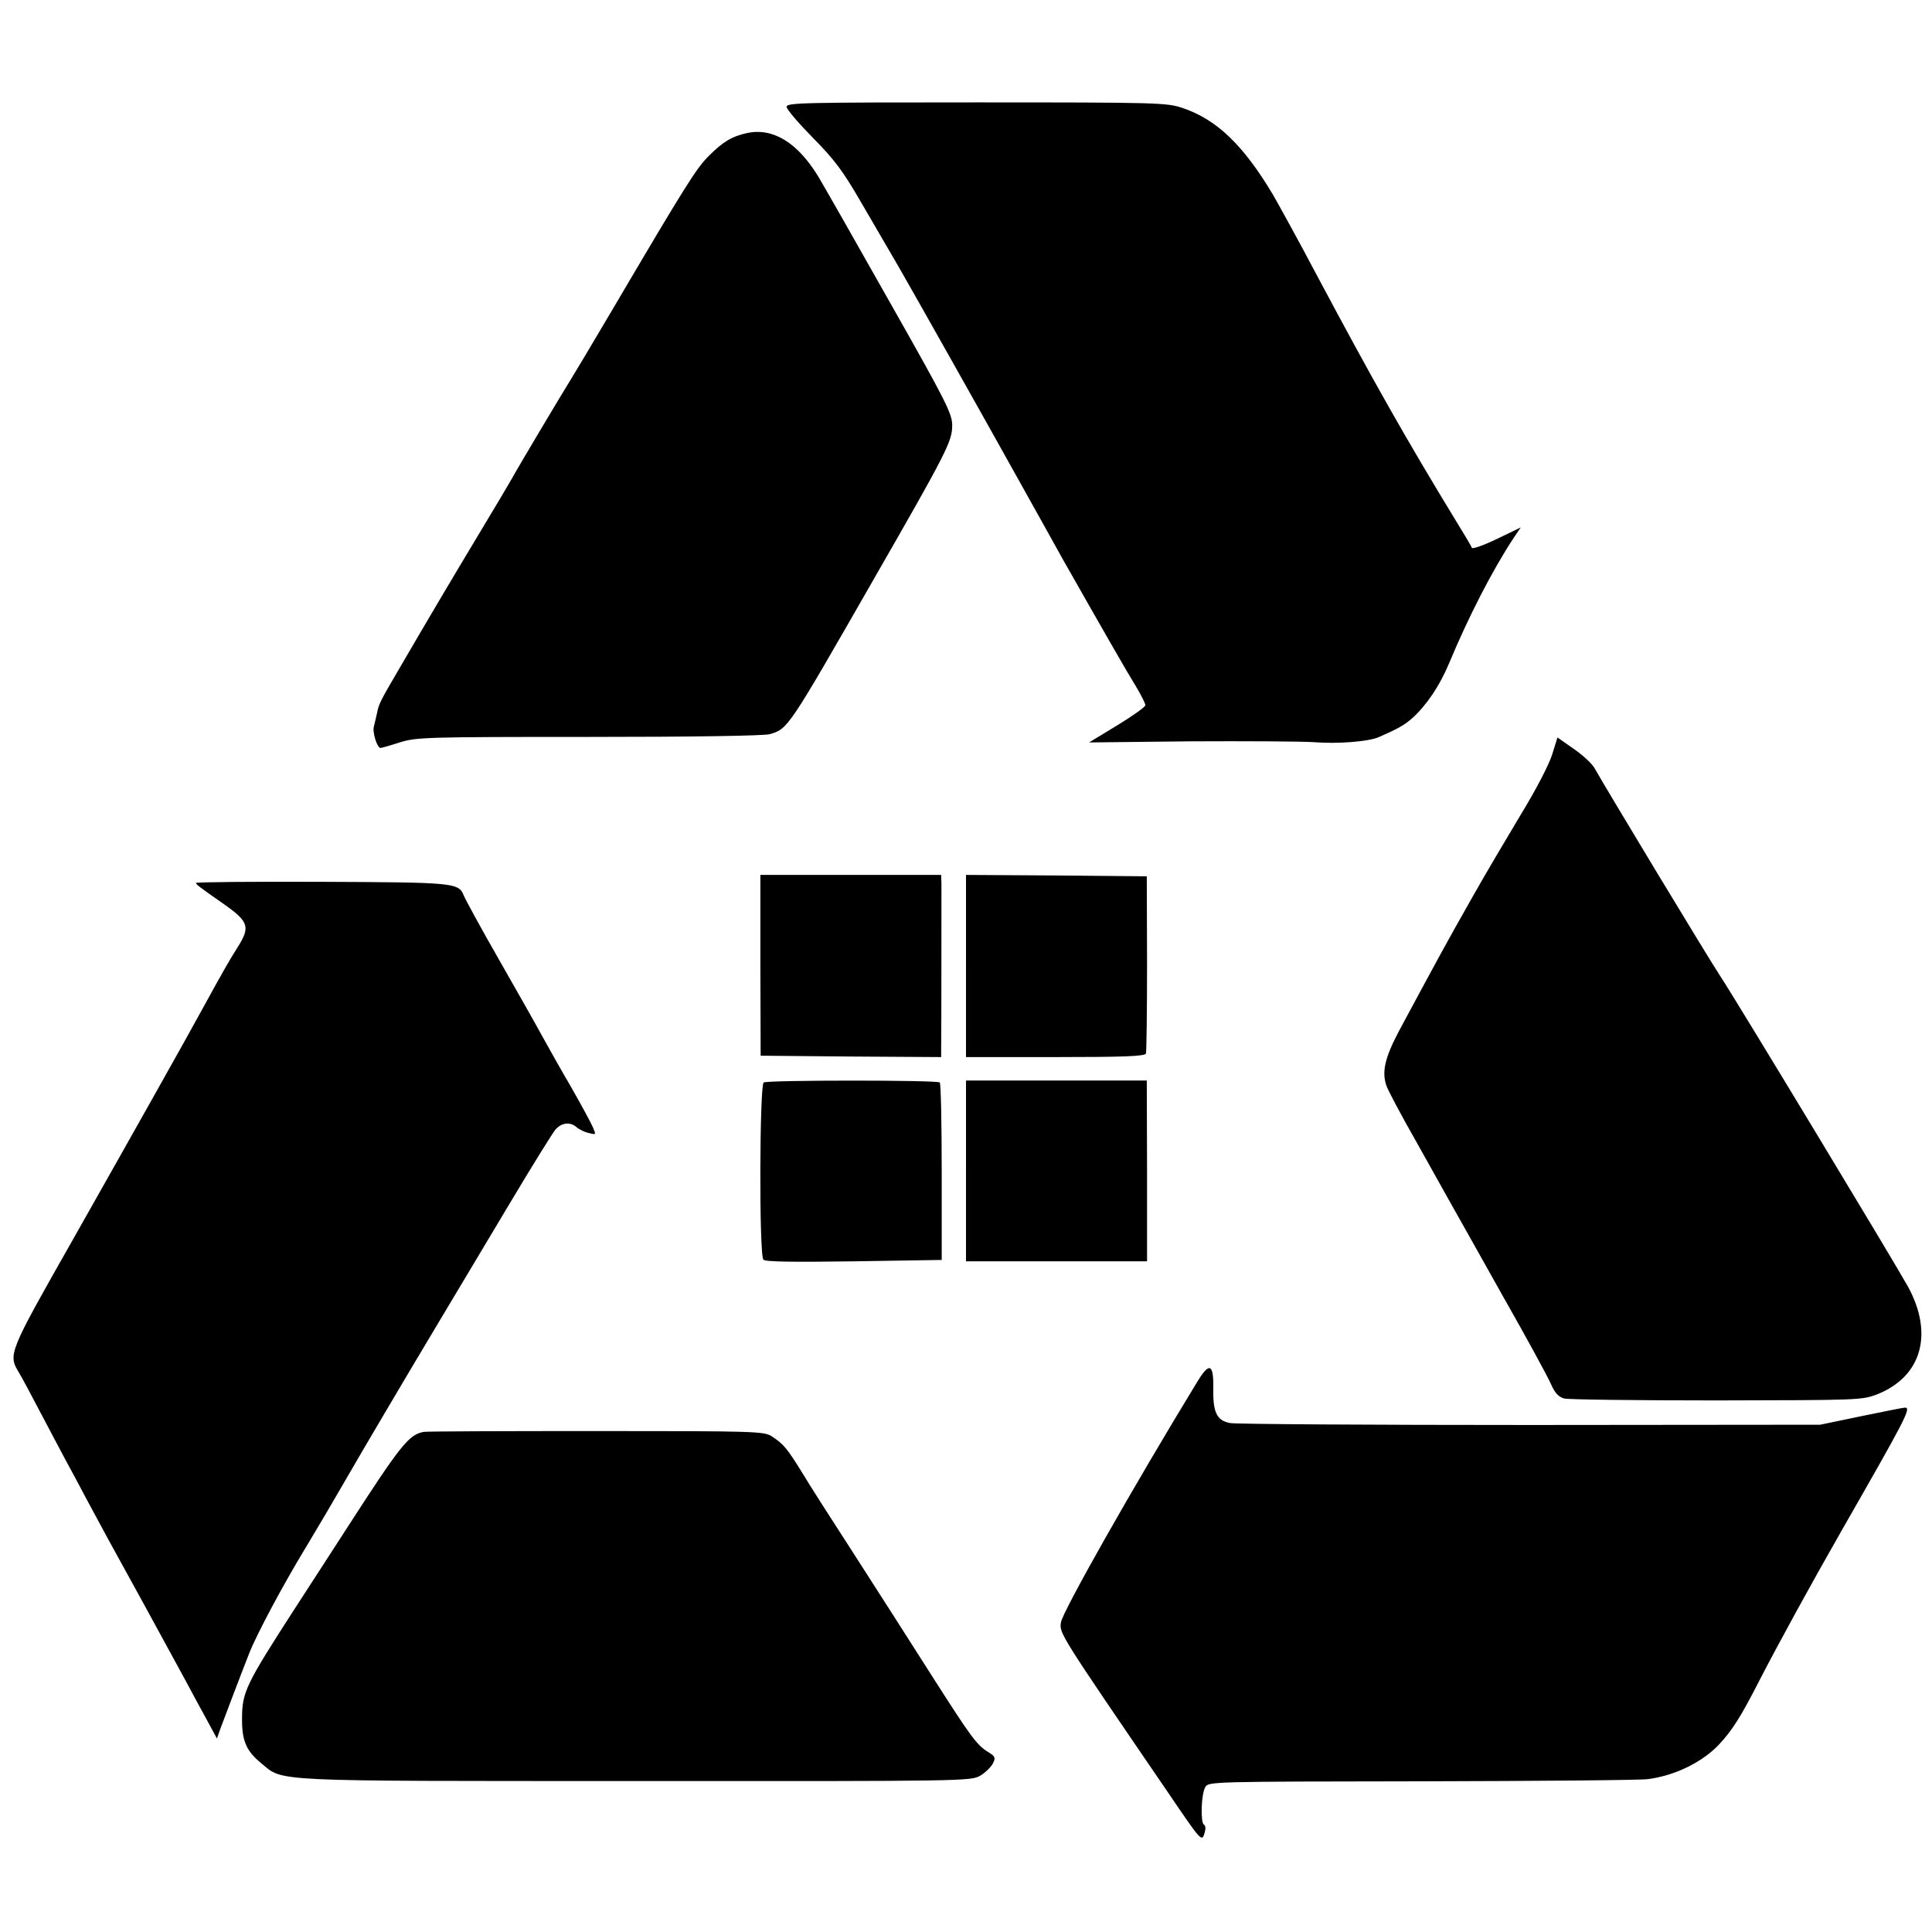
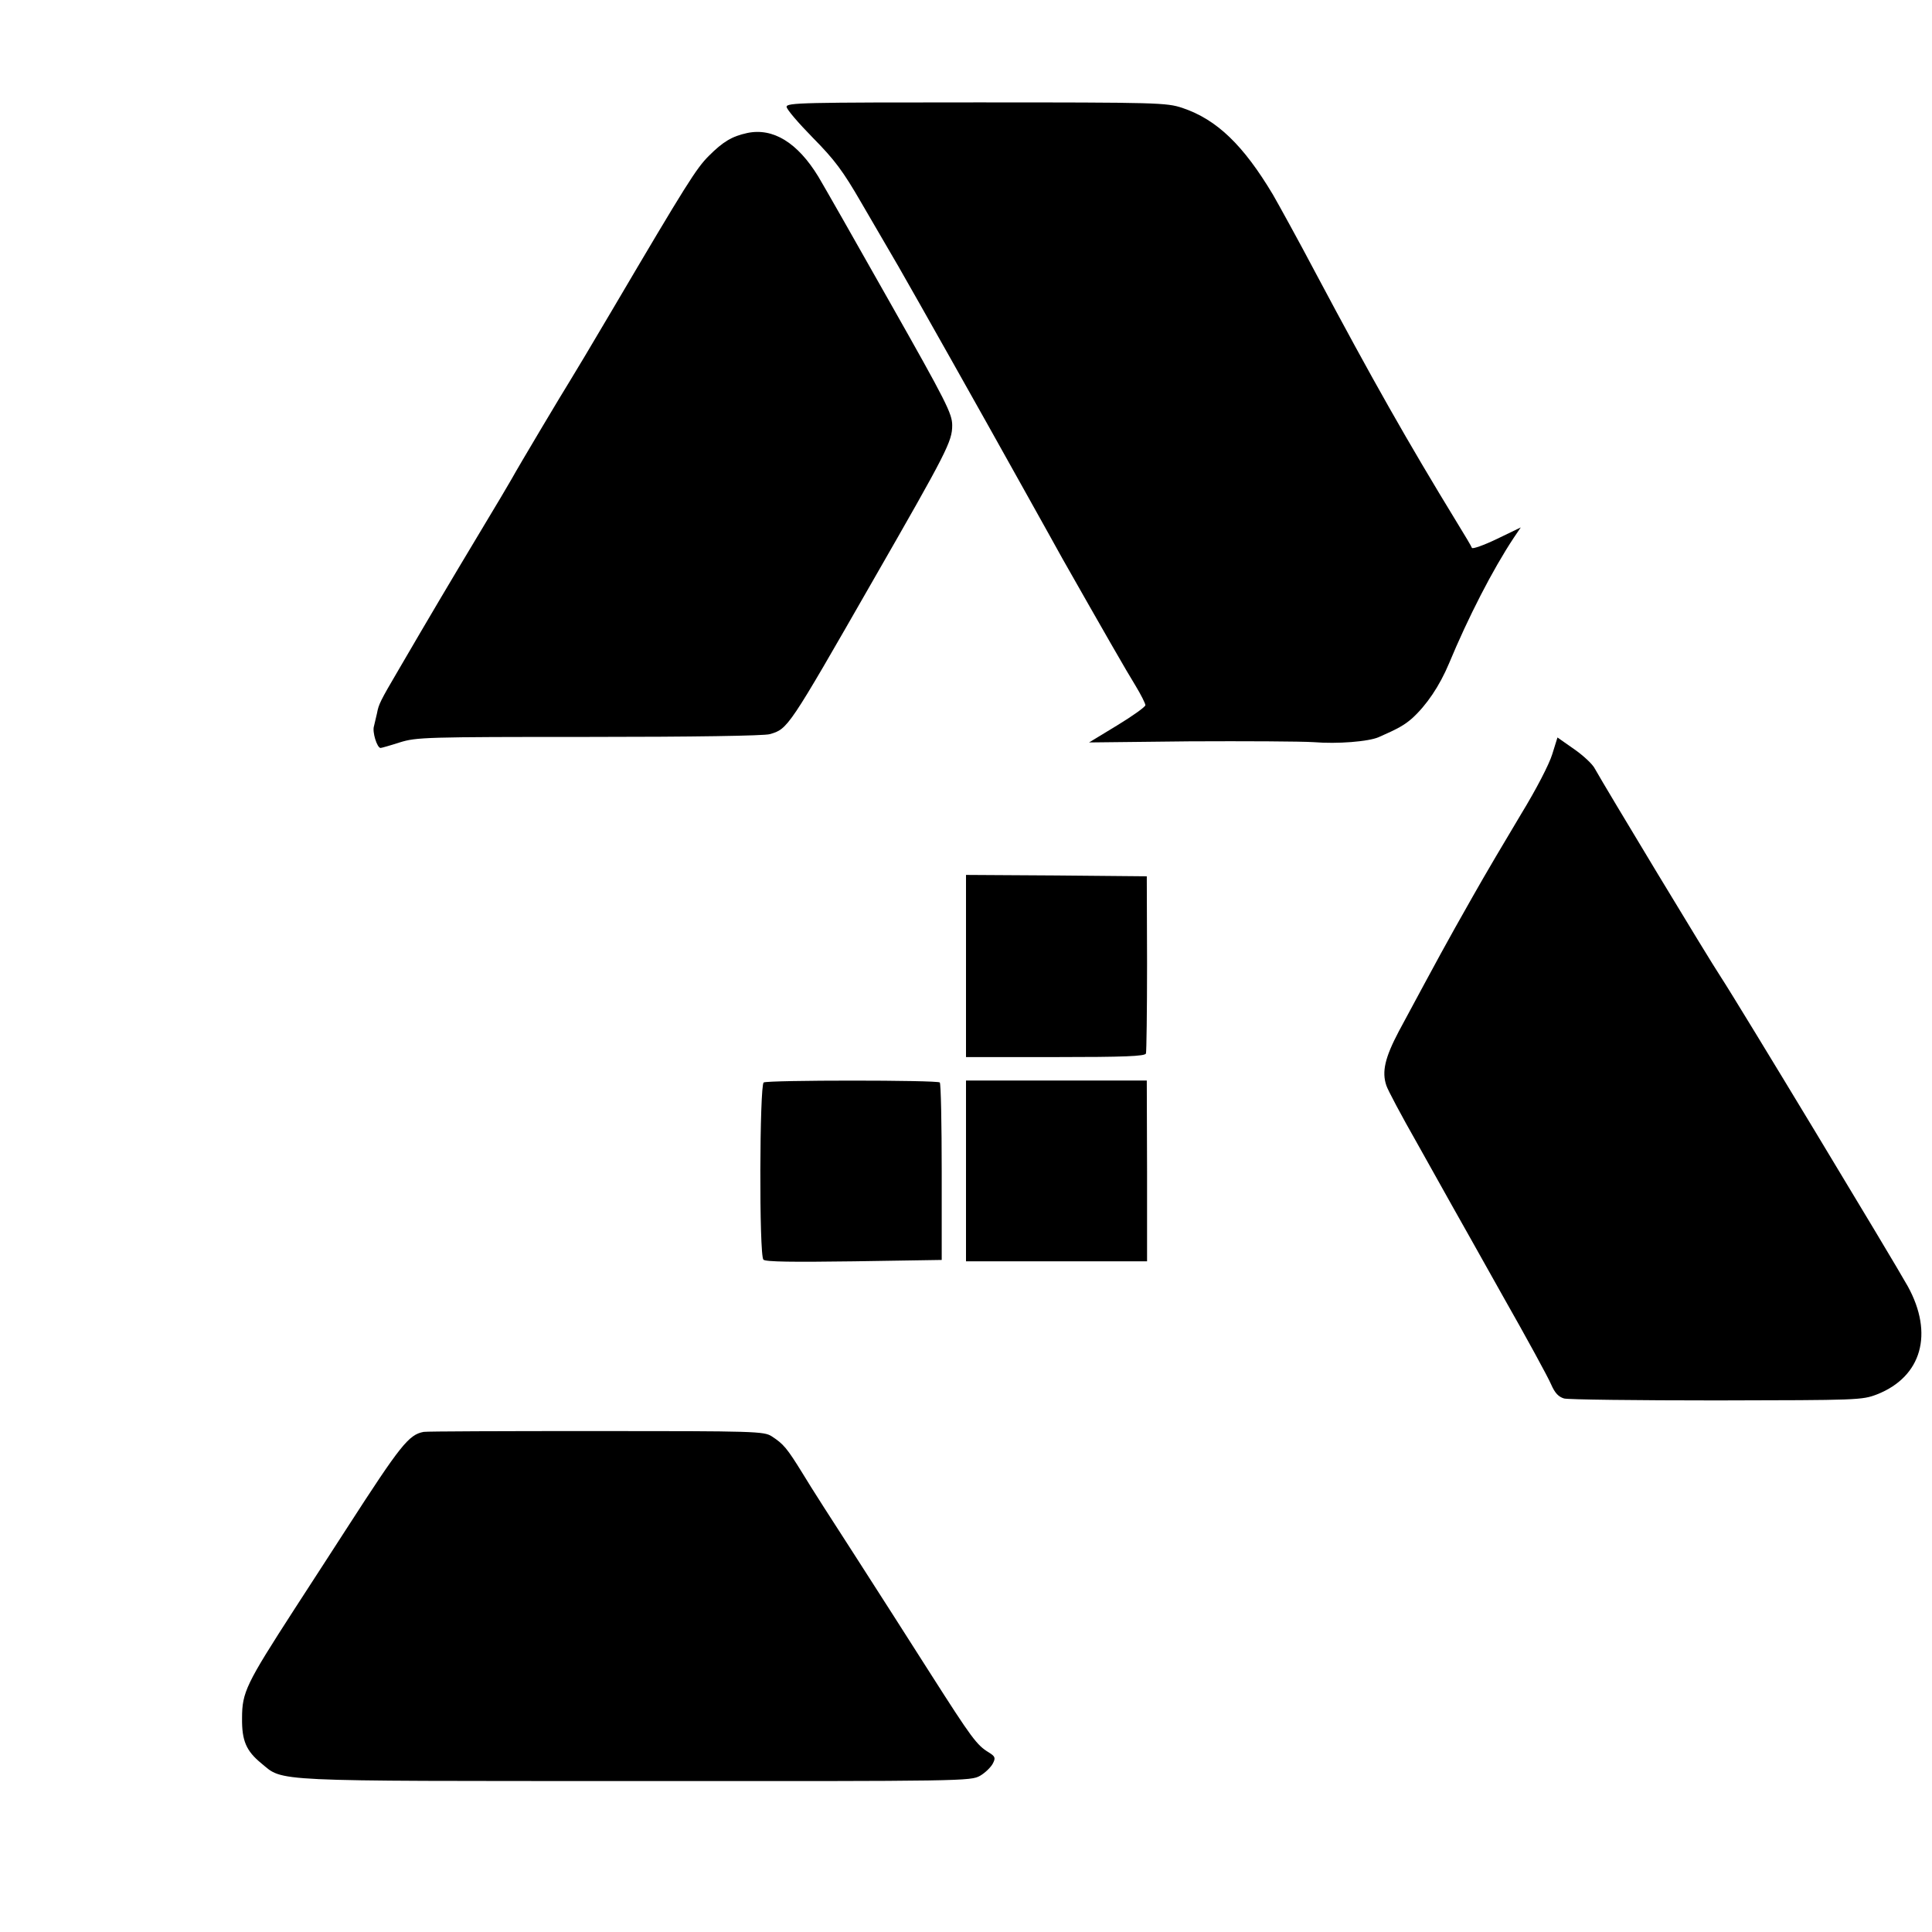
<svg xmlns="http://www.w3.org/2000/svg" version="1.0" width="700pt" height="700pt" viewBox="0 0 700 700" preserveAspectRatio="xMidYMid meet">
  <g transform="translate(0,700) scale(0.1,-0.1)" fill="#000000" stroke="none">
    <path d="M2850 6613 c0 -9 43 -59 95 -112 79 -80 109 -120 176 -236 45 -77 105 -180 134 -230 66 -115 291 -514 453 -805 69 -124 133 -238 142 -255 143 -252 234 -411 264 -459 20 -33 36 -65 36 -71 0 -6 -46 -39 -102 -73 l-102 -62 364 4 c201 1 403 0 450 -3 86 -7 198 2 235 18 73 32 93 44 121 68 53 48 100 118 134 199 69 166 158 340 235 456 l25 37 -87 -42 c-48 -23 -88 -37 -90 -32 -2 6 -26 46 -53 90 -182 298 -306 517 -510 900 -67 127 -139 257 -158 290 -107 179 -203 272 -328 314 -58 19 -86 20 -747 20 -628 0 -687 -1 -687 -16z" />
    <path d="M2707 6518 c-55 -12 -87 -31 -139 -83 -45 -45 -80 -100 -348 -555 -73 -124 -143 -241 -155 -260 -21 -33 -187 -311 -211 -355 -6 -11 -58 -99 -116 -195 -111 -185 -178 -298 -294 -497 -67 -114 -72 -125 -78 -157 -3 -14 -8 -35 -11 -47 -7 -20 11 -79 24 -79 3 0 35 9 69 20 61 19 93 20 685 20 375 0 636 4 656 10 66 19 67 21 373 555 270 470 288 506 288 564 0 42 -21 84 -226 446 -124 220 -241 425 -259 455 -75 123 -164 178 -258 158z" />
    <path d="M5624 4267 c-11 -36 -58 -127 -113 -217 -51 -85 -131 -220 -176 -300 -102 -180 -113 -201 -267 -487 -50 -95 -62 -146 -45 -196 5 -16 55 -110 112 -210 56 -100 113 -202 127 -227 14 -25 96 -170 182 -324 87 -153 166 -298 176 -322 14 -32 27 -45 47 -51 15 -4 264 -7 553 -7 514 1 526 1 581 22 162 64 206 220 111 392 -53 95 -616 1027 -677 1120 -44 66 -421 691 -456 754 -8 17 -43 49 -76 72 l-60 42 -19 -61z" />
-     <path d="M2755 3503 l1 -328 327 -3 327 -2 0 32 c1 46 1 556 1 596 l-1 32 -327 0 -328 0 0 -327z" />
    <path d="M3500 3500 l0 -330 324 0 c250 0 325 3 328 13 2 6 4 154 4 327 l-1 315 -327 3 -328 2 0 -330z" />
-     <path d="M710 3801 c1 -6 10 -13 100 -76 91 -64 98 -83 51 -157 -30 -47 -57 -95 -119 -208 -63 -116 -260 -466 -480 -855 -231 -407 -233 -412 -194 -477 11 -18 45 -82 77 -143 32 -60 72 -137 90 -170 18 -33 52 -96 75 -140 60 -112 81 -151 215 -394 64 -118 132 -241 150 -275 18 -34 50 -93 72 -133 l39 -72 13 37 c15 40 69 183 104 272 27 69 126 254 206 385 51 85 93 156 146 248 54 94 214 365 323 547 74 124 198 331 275 460 77 129 149 245 160 258 23 25 53 28 76 8 9 -8 29 -18 44 -21 27 -7 27 -7 15 21 -7 16 -42 81 -78 144 -37 63 -84 147 -105 185 -21 39 -92 164 -157 278 -66 115 -123 220 -128 233 -18 46 -37 47 -517 49 -249 1 -453 -1 -453 -4z" />
    <path d="M2767 3078 c-15 -9 -17 -627 -1 -642 7 -8 109 -9 328 -6 l318 5 0 318 c0 175 -3 321 -7 325 -8 9 -624 9 -638 0z" />
    <path d="M3500 2758 l0 -328 328 0 328 0 0 327 -1 328 -328 0 -327 0 0 -327z" />
-     <path d="M4337 1992 c-233 -382 -486 -829 -493 -870 -6 -40 -8 -37 391 -621 114 -168 119 -174 128 -147 6 19 6 31 -1 35 -13 8 -10 111 5 136 11 20 23 20 785 21 425 1 794 4 820 8 97 13 195 61 255 124 49 52 80 101 147 232 69 134 187 349 296 540 237 414 256 450 232 450 -5 0 -76 -14 -158 -31 l-149 -31 -1050 -1 c-577 0 -1067 3 -1088 7 -49 9 -63 39 -61 130 1 86 -15 91 -59 18z" />
    <path d="M1535 1812 c-54 -10 -84 -48 -277 -347 -25 -38 -110 -171 -191 -295 -175 -271 -190 -301 -190 -395 -1 -82 15 -119 70 -164 81 -67 19 -64 1359 -64 1190 -1 1211 0 1245 19 19 11 39 31 46 44 11 21 9 26 -15 41 -43 26 -62 52 -210 284 -77 121 -201 315 -275 430 -75 116 -160 248 -188 295 -58 94 -70 108 -113 136 -28 18 -60 19 -635 19 -334 0 -615 -1 -626 -3z" />
  </g>
</svg>